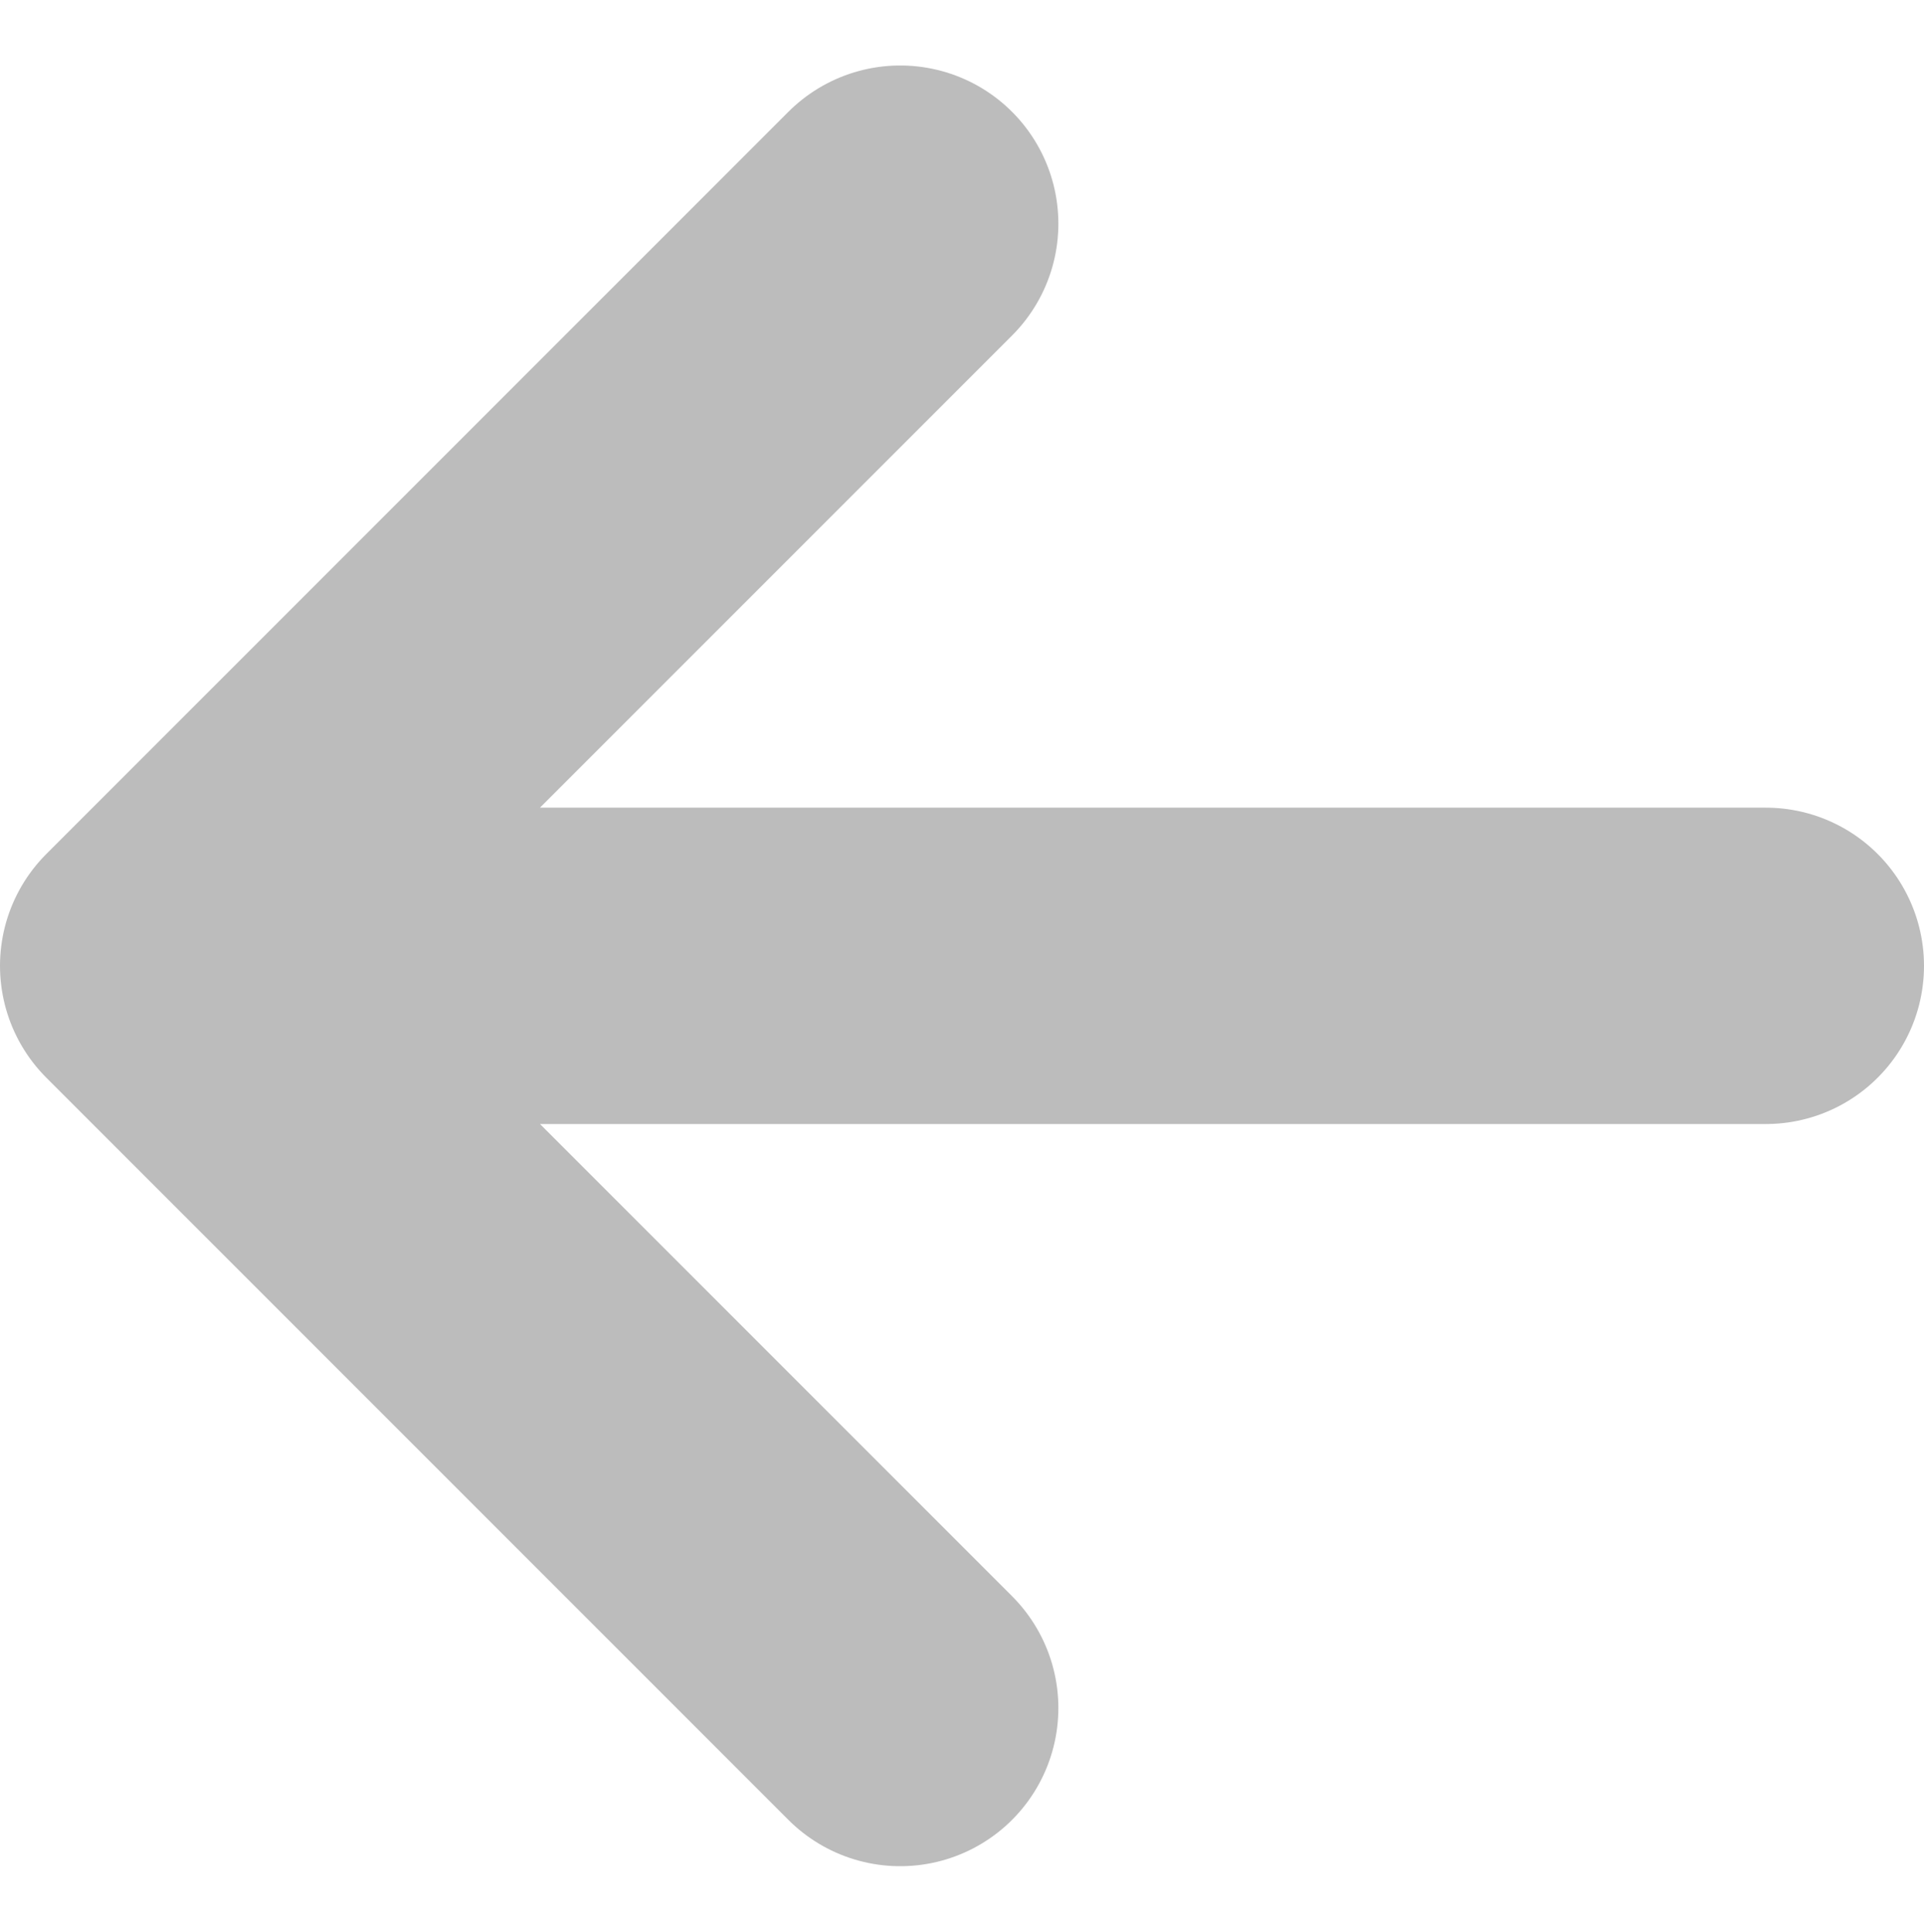
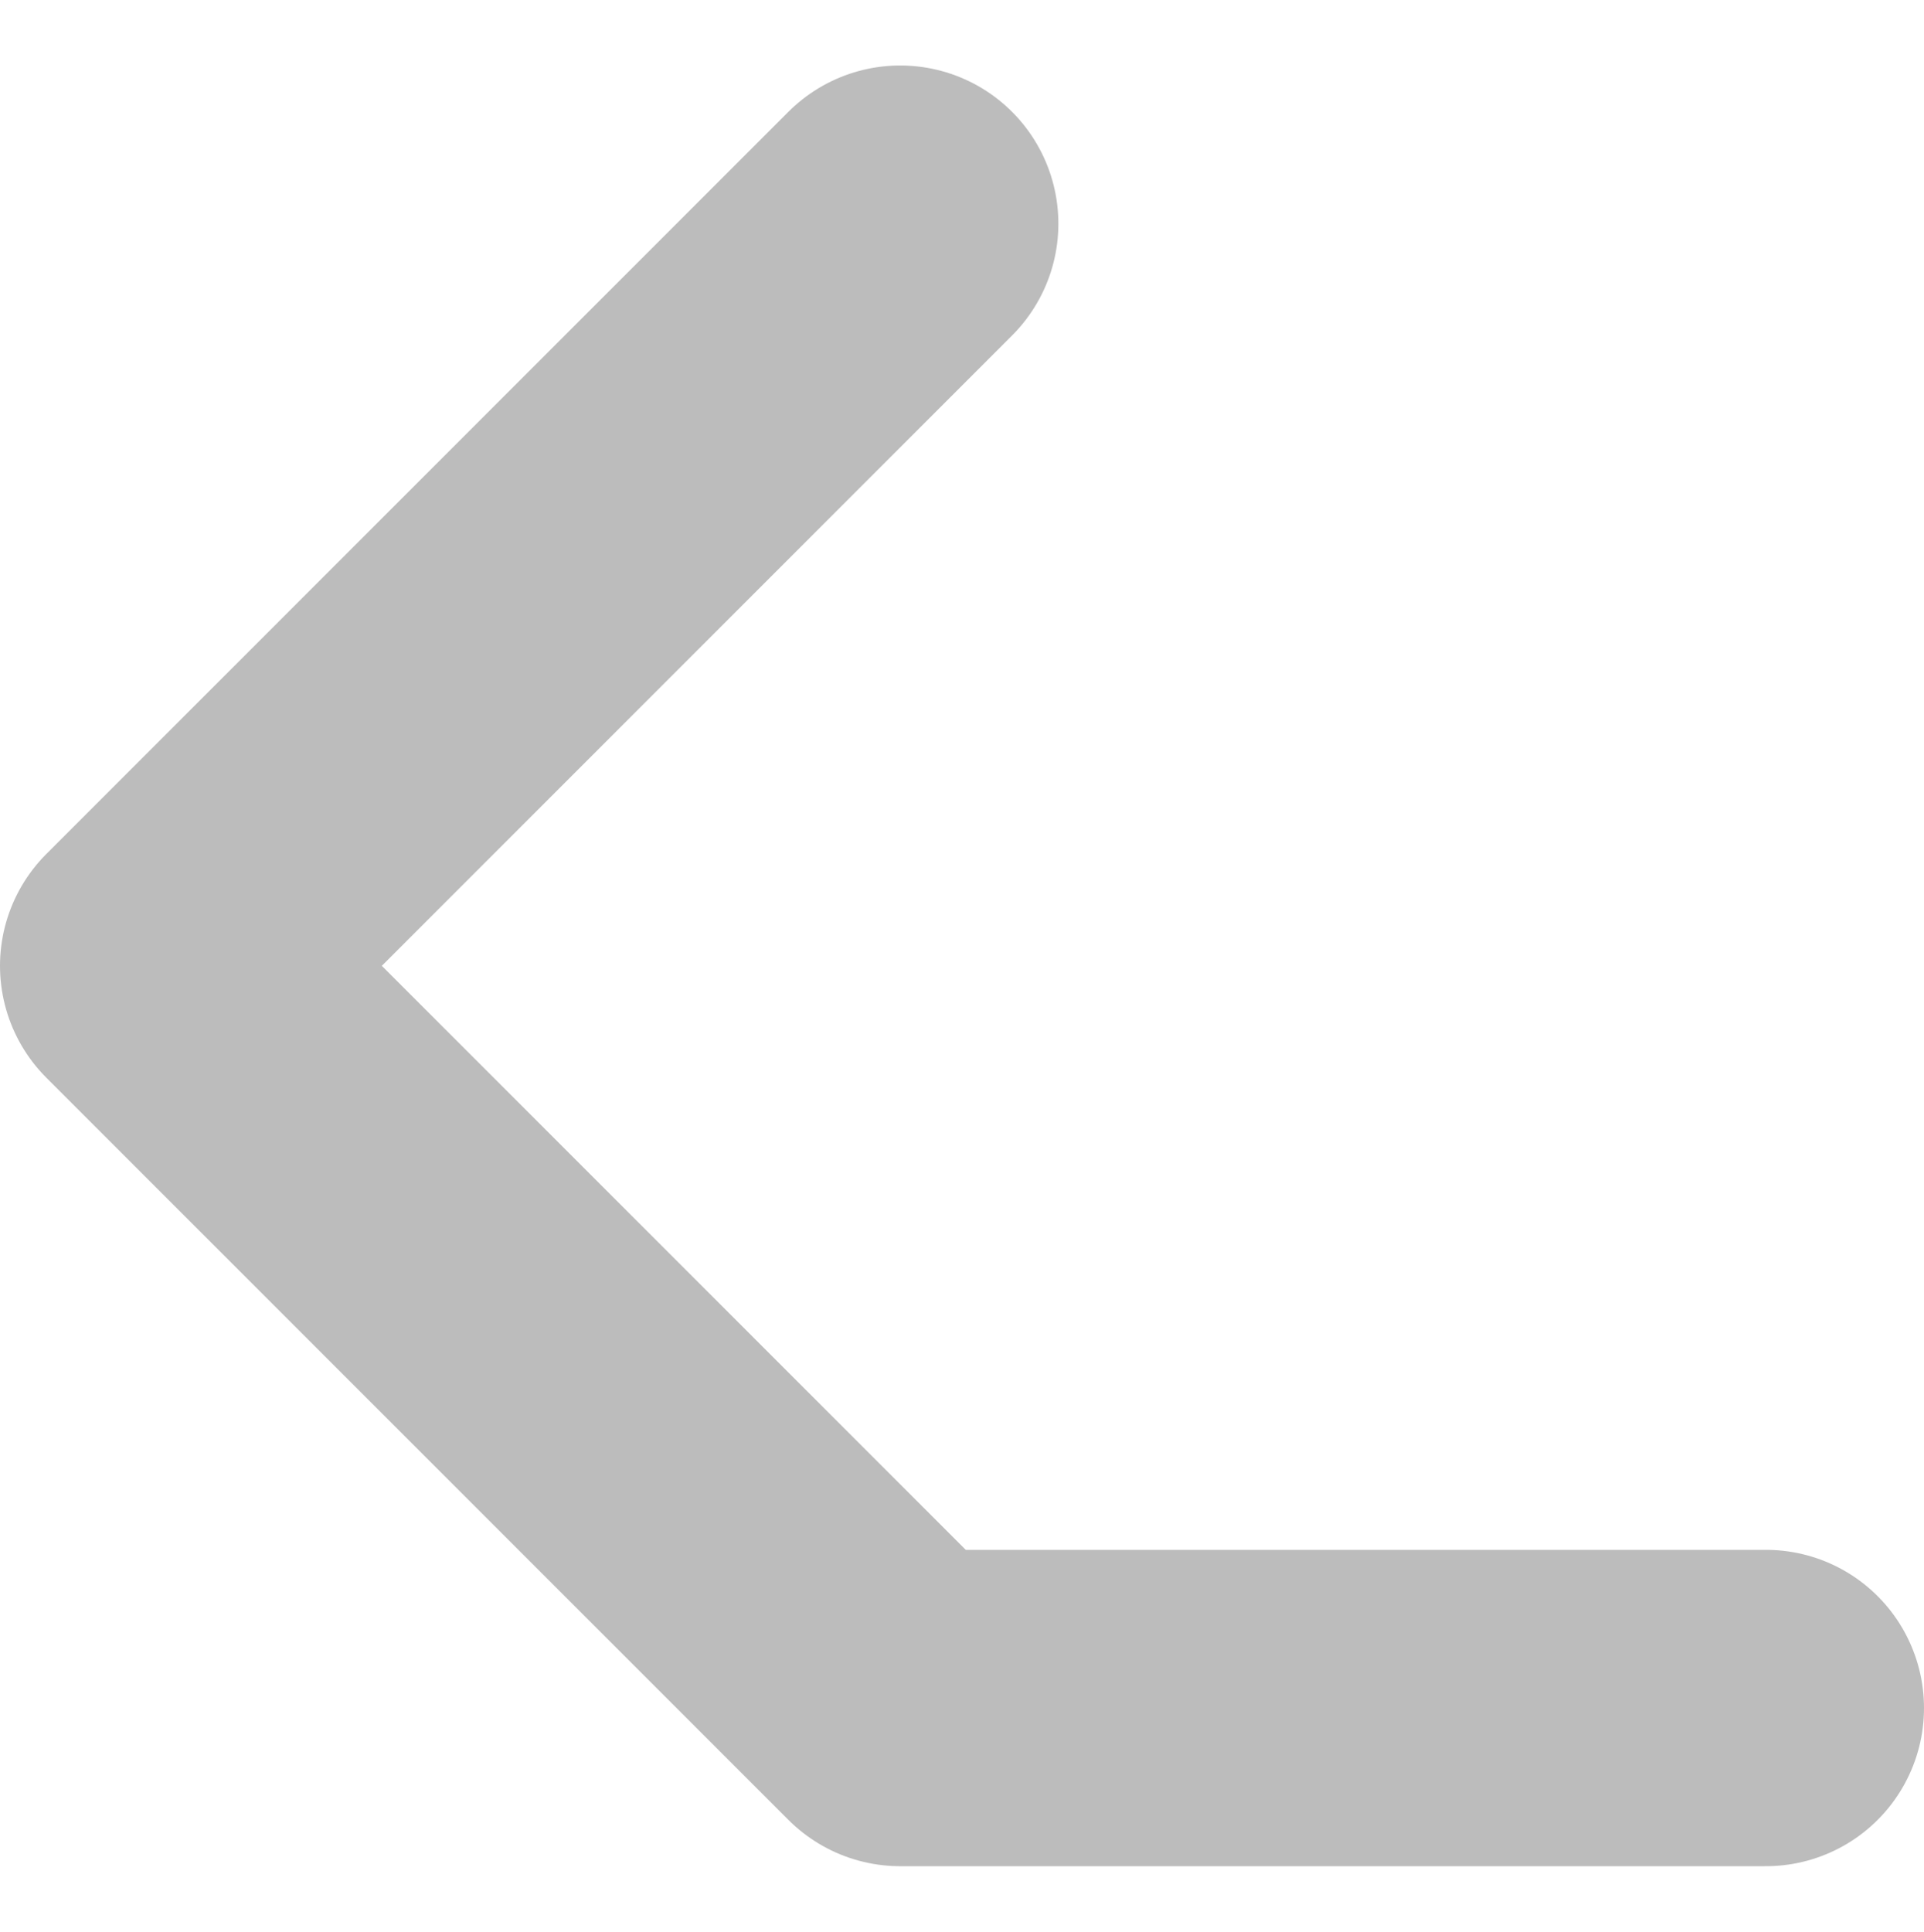
<svg xmlns="http://www.w3.org/2000/svg" width="18.248" height="18.318" viewBox="0 0 18.248 18.318">
-   <path id="Icon_ion-arrow-forward-outline" data-name="Icon ion-arrow-forward-outline" d="M14.069,7.875,7.031,14.913l7.038,7.038m-6.06-7.038H22.279" transform="translate(-5.531 -5.754)" fill="none" stroke="#bcbcbc" stroke-linecap="round" stroke-linejoin="round" stroke-width="3" />
+   <path id="Icon_ion-arrow-forward-outline" data-name="Icon ion-arrow-forward-outline" d="M14.069,7.875,7.031,14.913l7.038,7.038H22.279" transform="translate(-5.531 -5.754)" fill="none" stroke="#bcbcbc" stroke-linecap="round" stroke-linejoin="round" stroke-width="3" />
</svg>